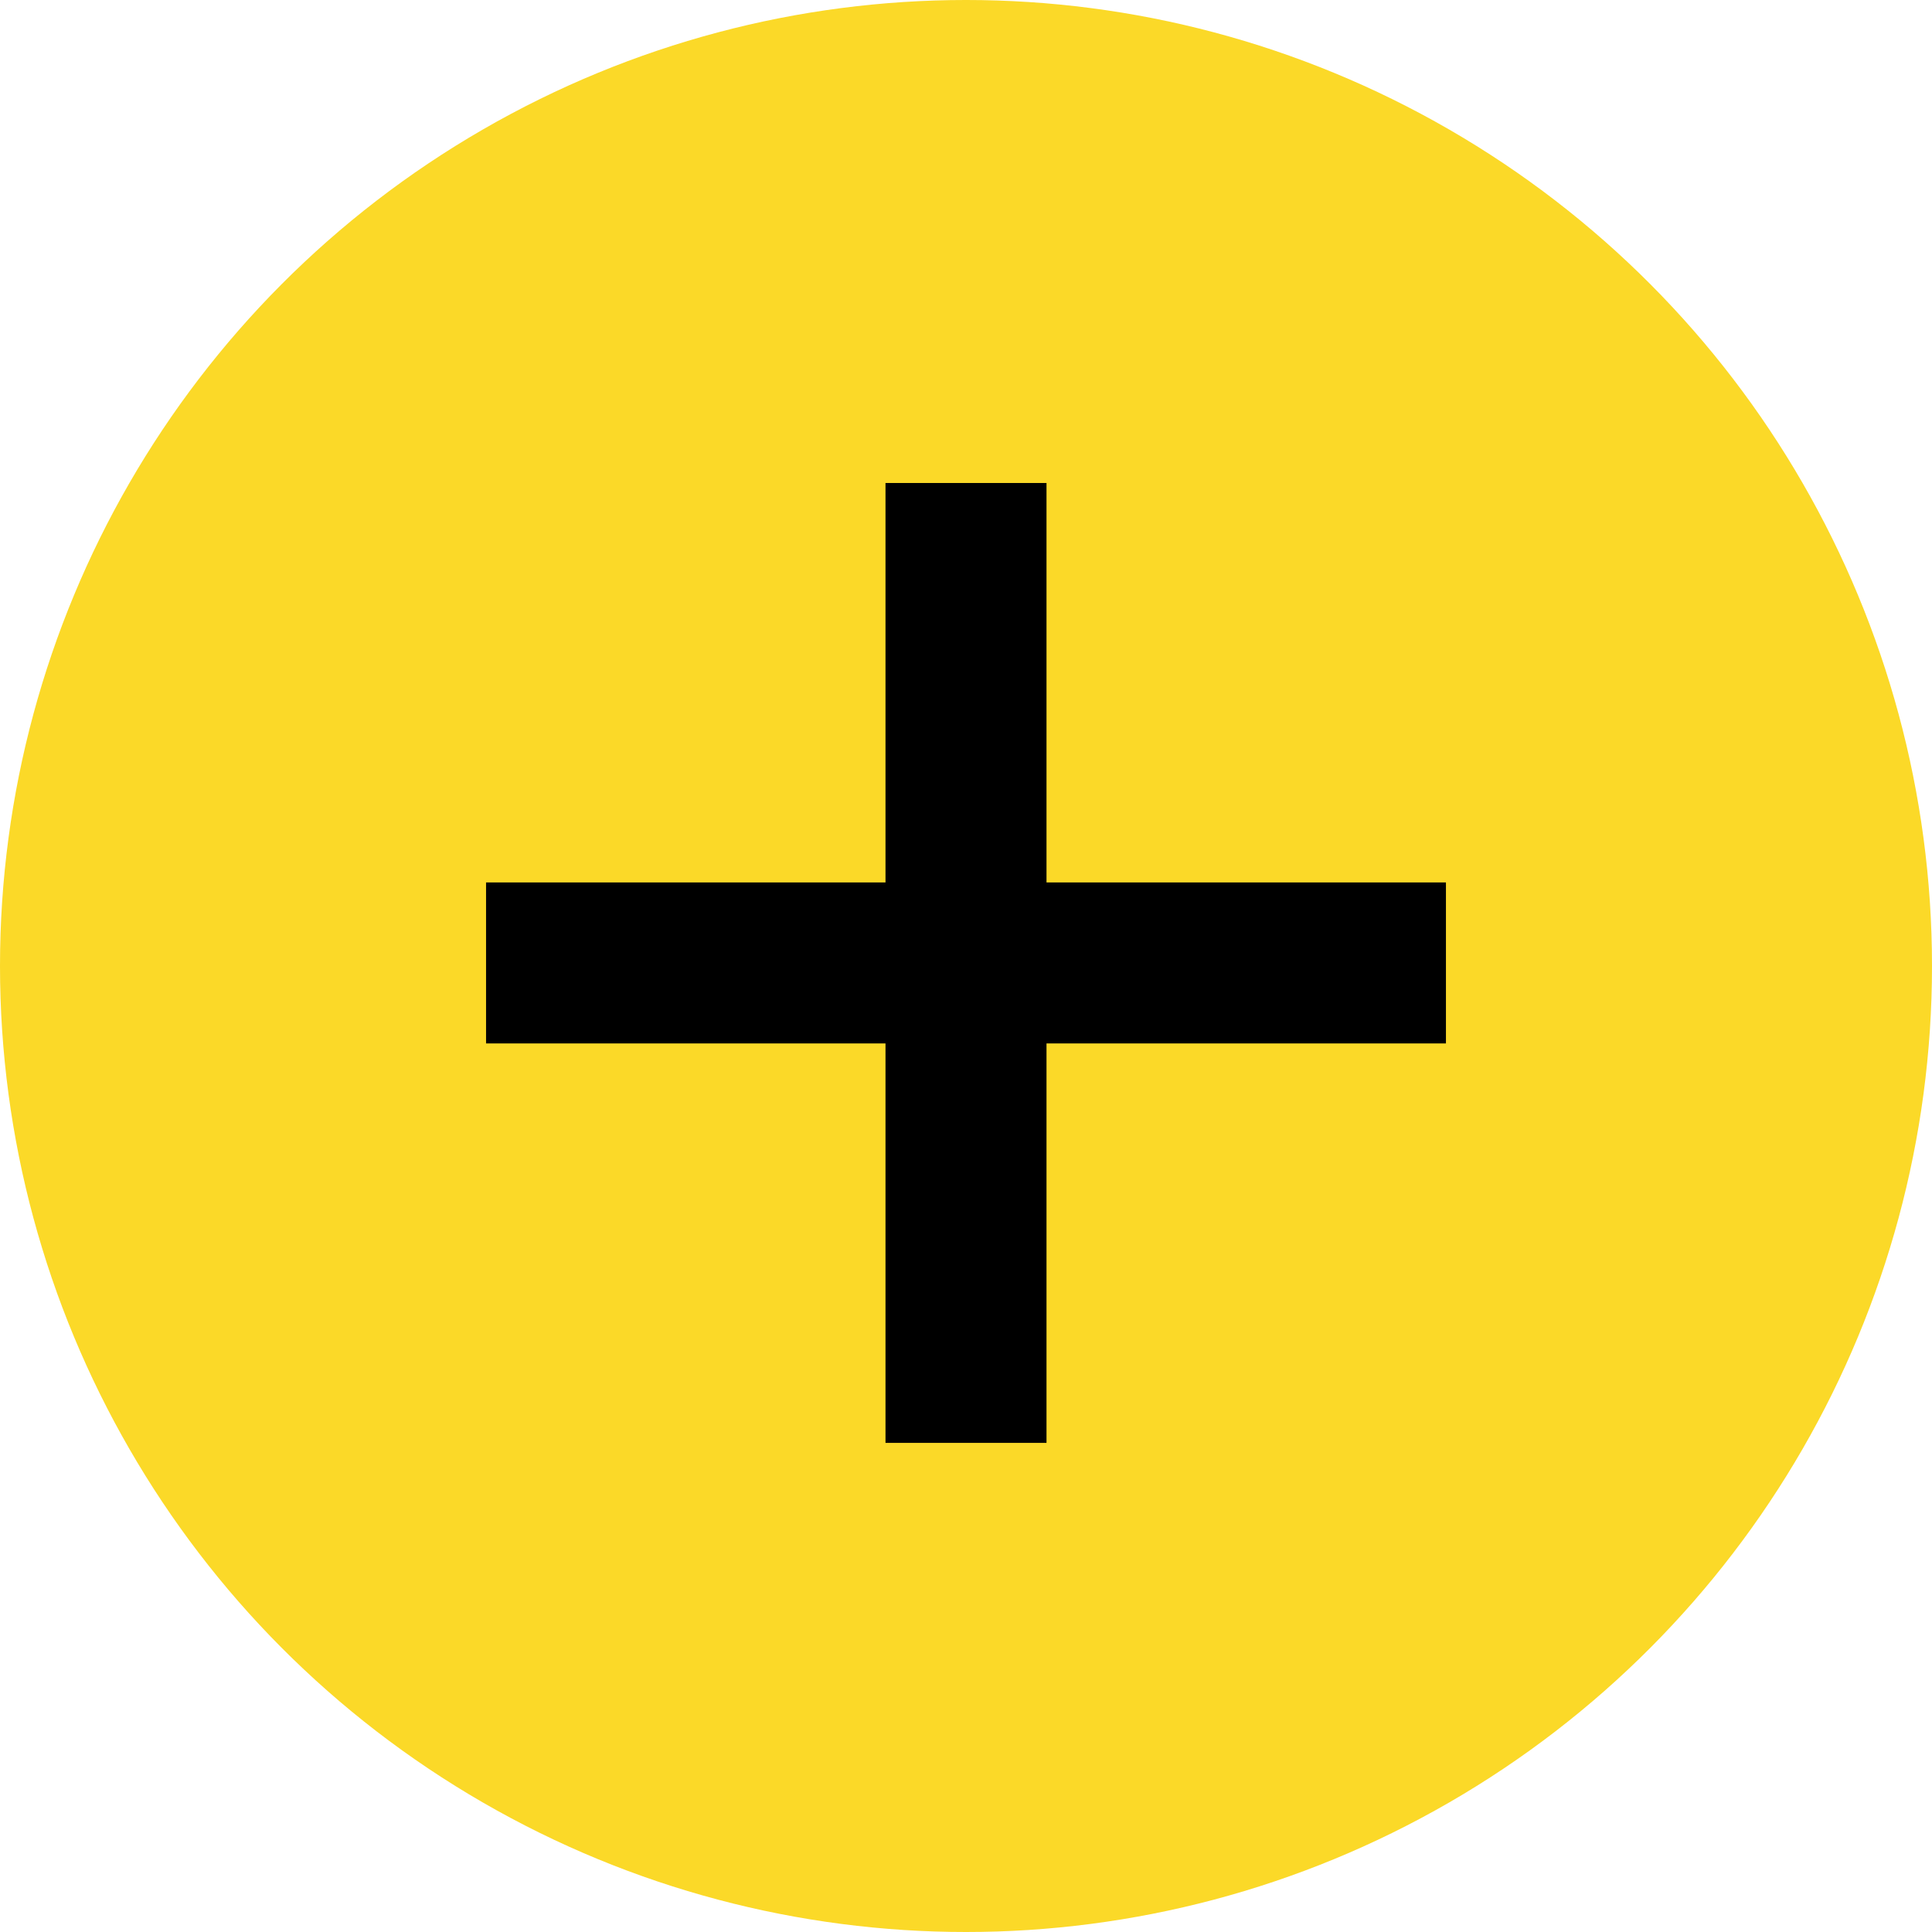
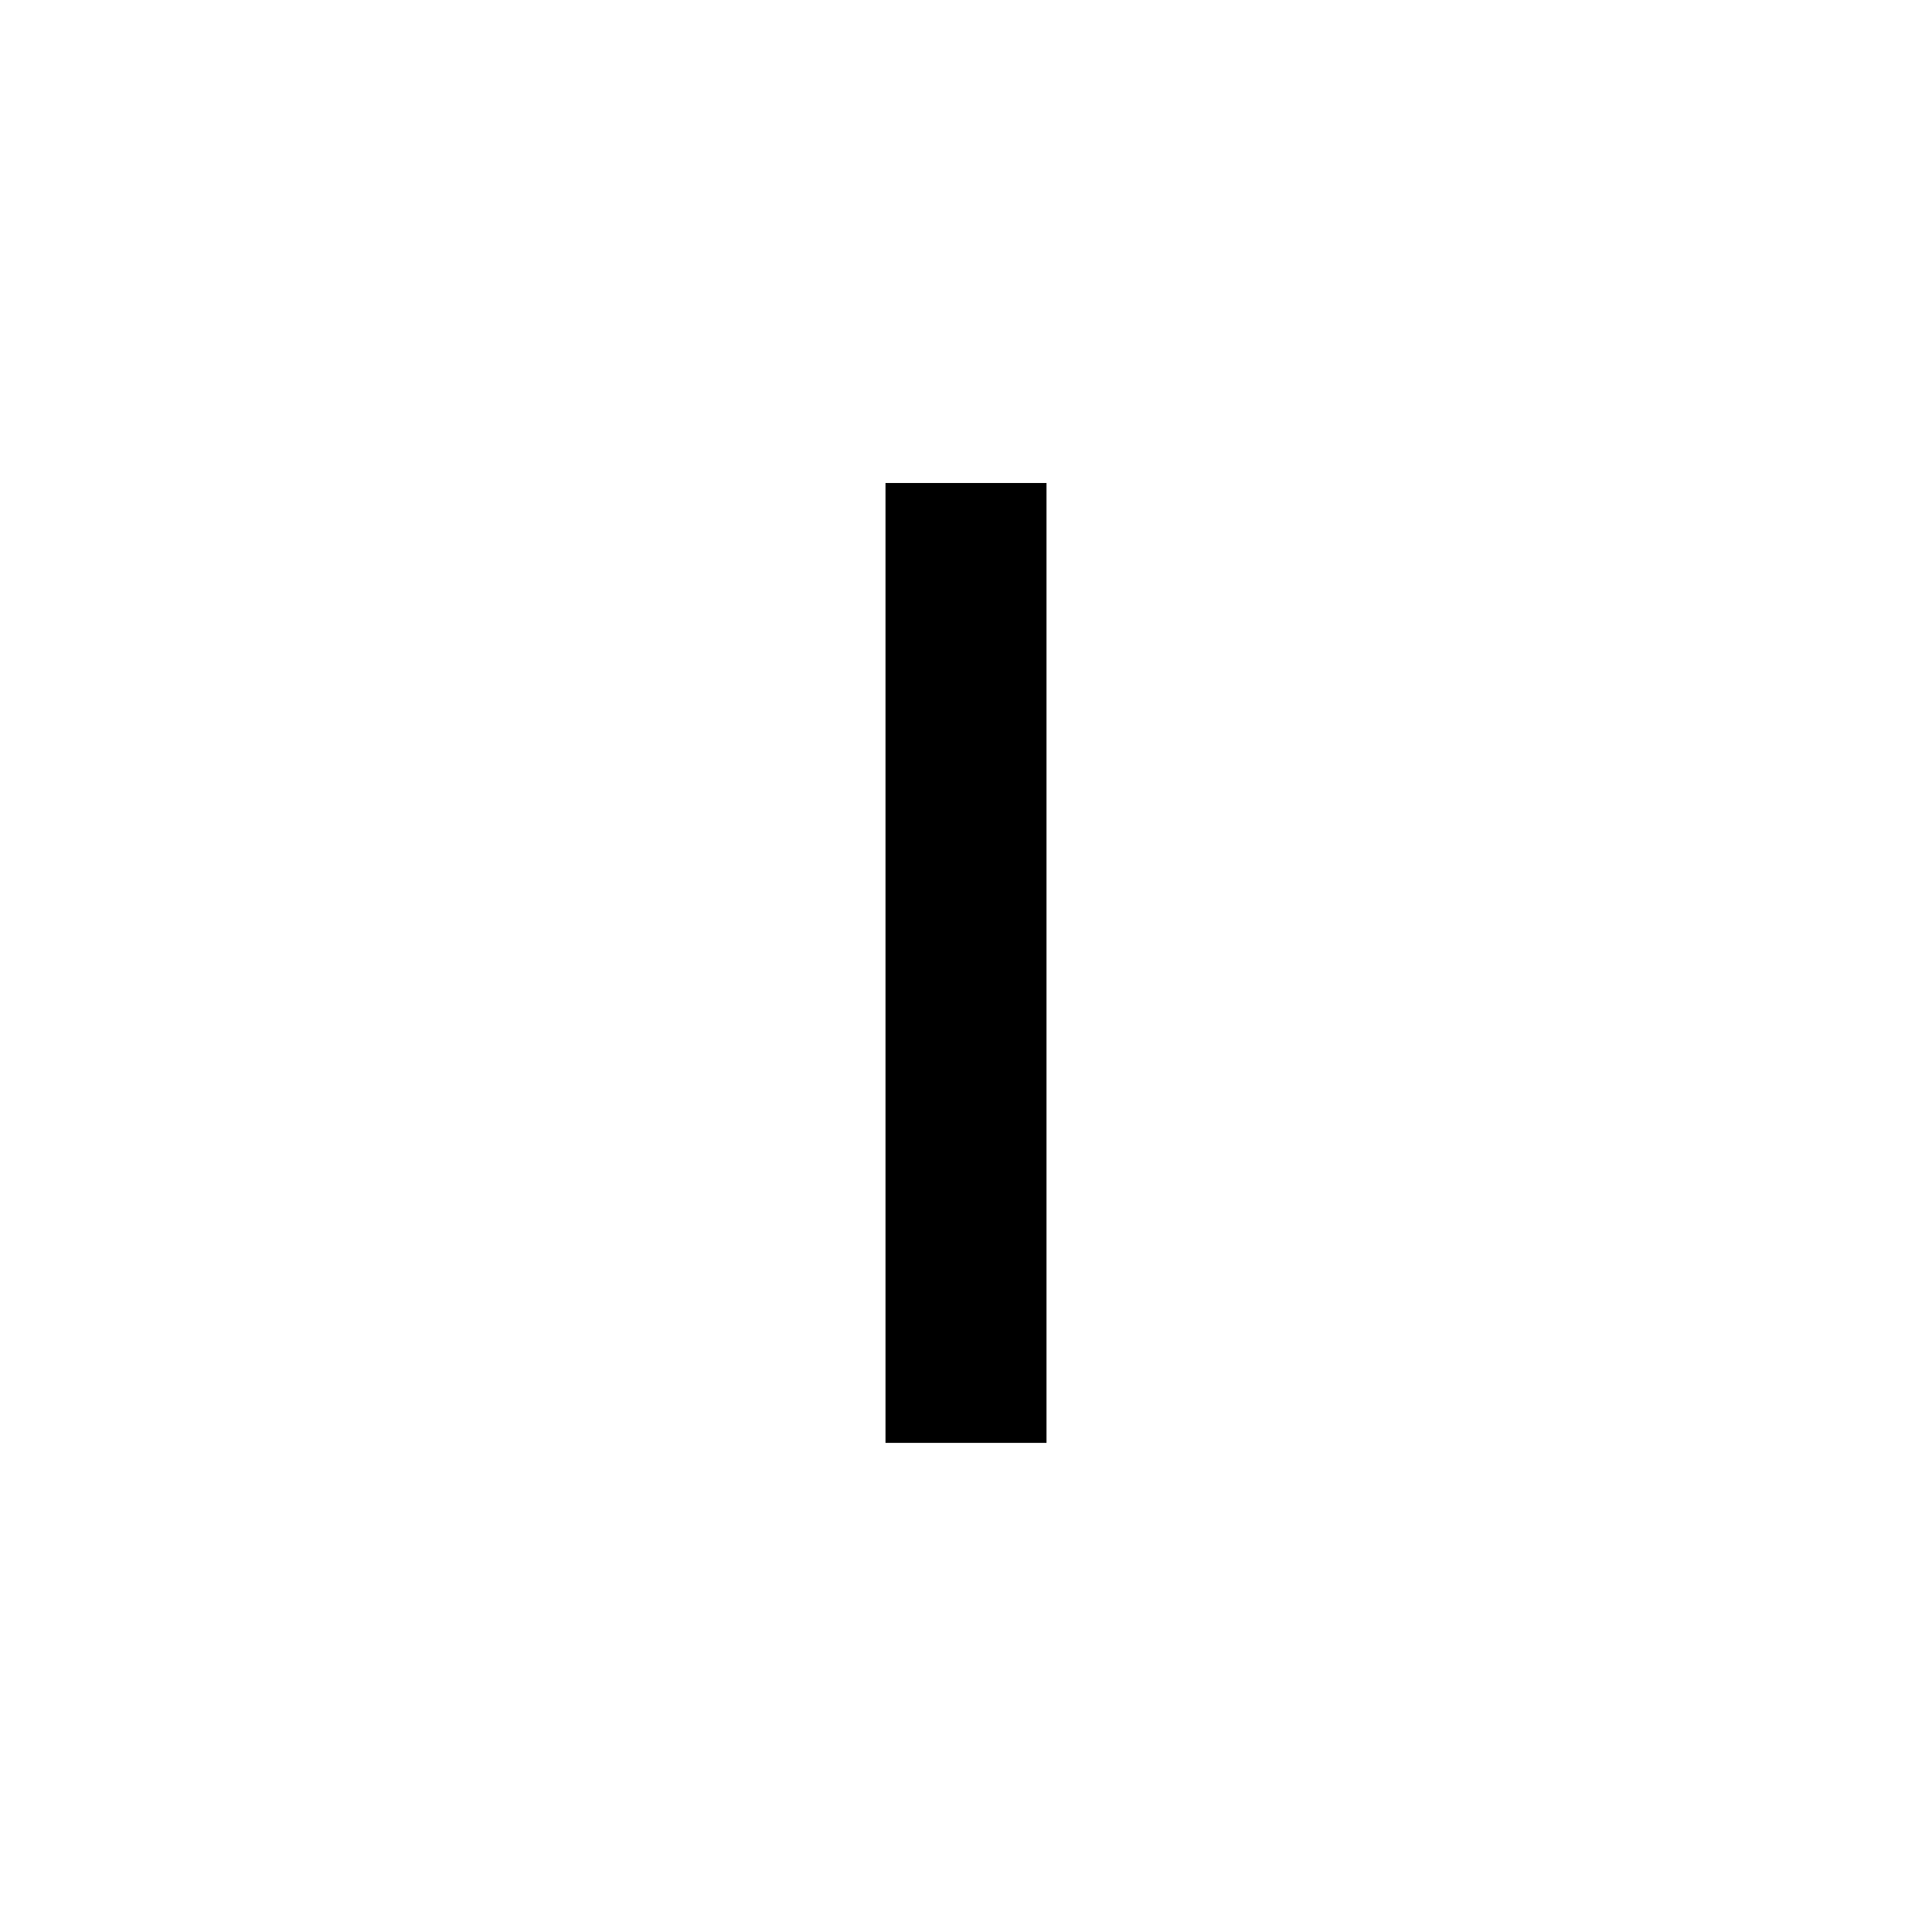
<svg xmlns="http://www.w3.org/2000/svg" width="48px" height="48px" viewBox="0 0 48 48" version="1.1">
  <title>Btn-Plus</title>
  <g id="🖥-Desktop" stroke="none" stroke-width="1" fill="none" fill-rule="evenodd">
    <g id="001-Desktop-Home" transform="translate(-458, -1767)">
      <g id="Bulldogged-Intro" transform="translate(-30, 945)">
        <g id="Btn-Learn-More" transform="translate(243, 822)">
          <g id="Btn-Plus" transform="translate(245, 0)">
-             <circle id="Oval" fill="#FBD928" cx="24" cy="24" r="24" />
            <g id="+" transform="translate(12, 12)" stroke="#000000" stroke-width="4">
              <line x1="12" y1="0" x2="12" y2="23.848" id="Path-3" />
-               <line x1="12" y1="6.45765162e-14" x2="12" y2="23.848" id="Path-3" transform="translate(12, 11.924) rotate(-90) translate(-12, -11.924) " />
            </g>
          </g>
        </g>
      </g>
    </g>
  </g>
</svg>